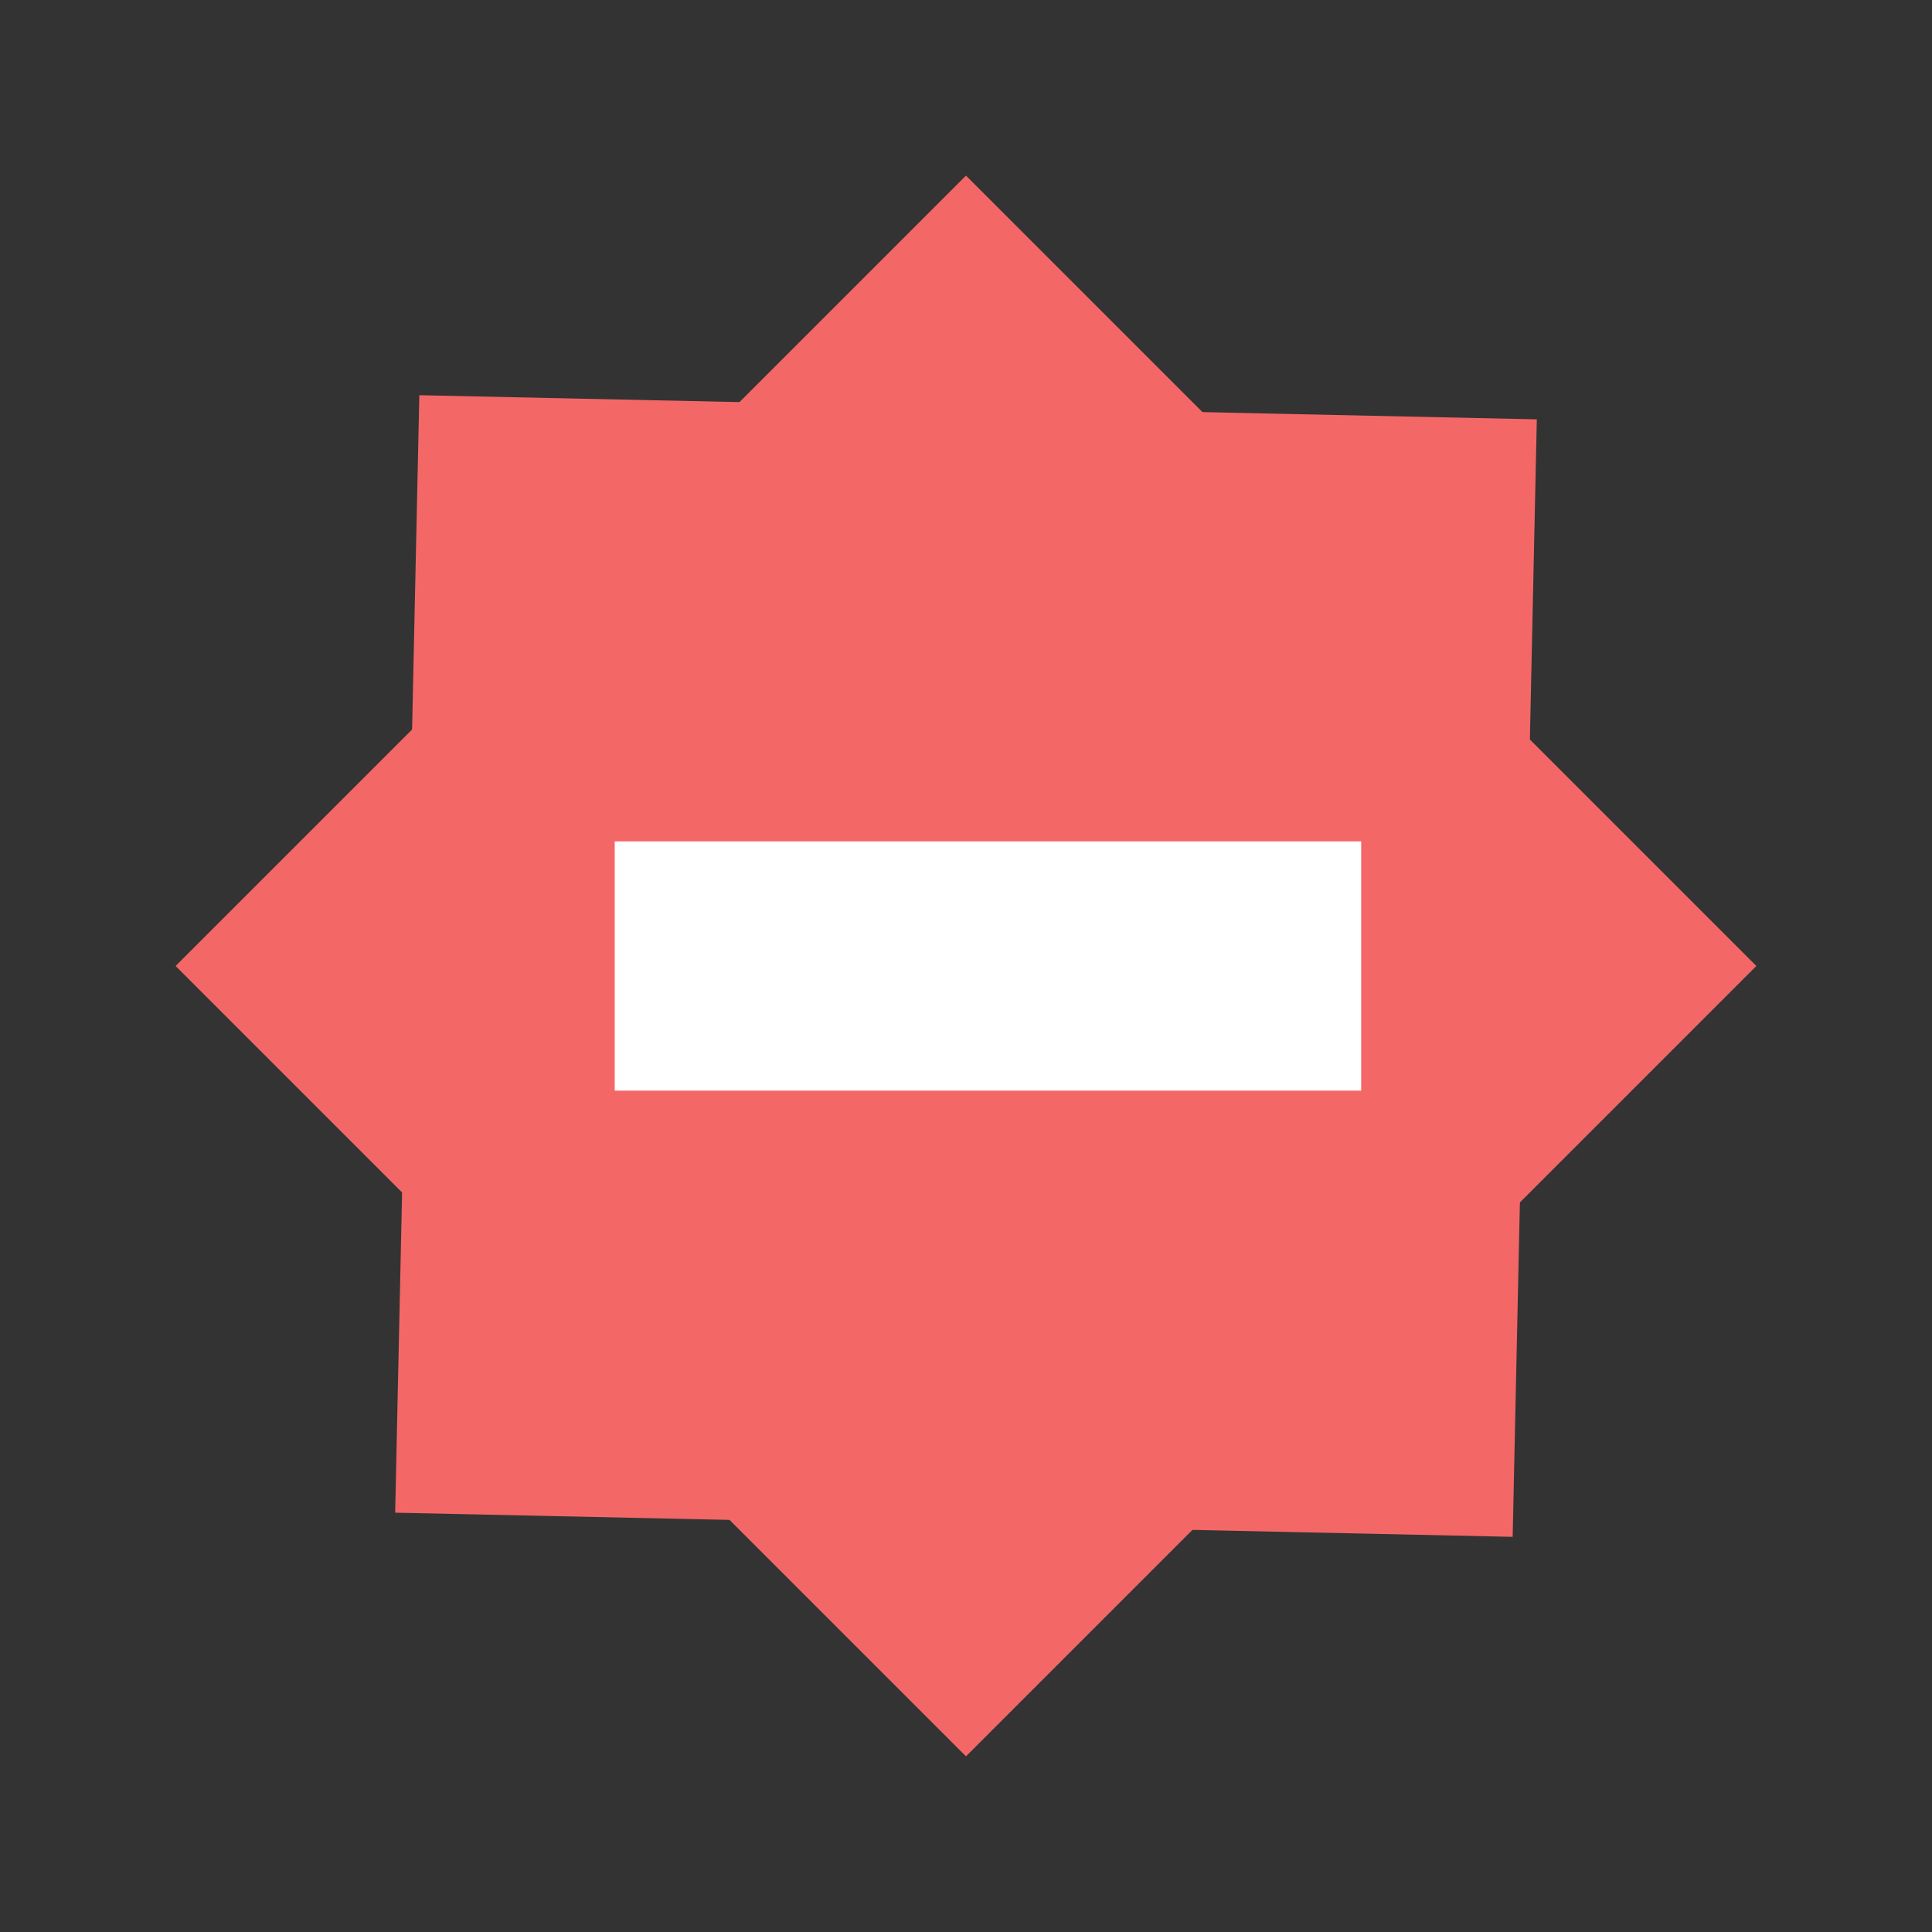
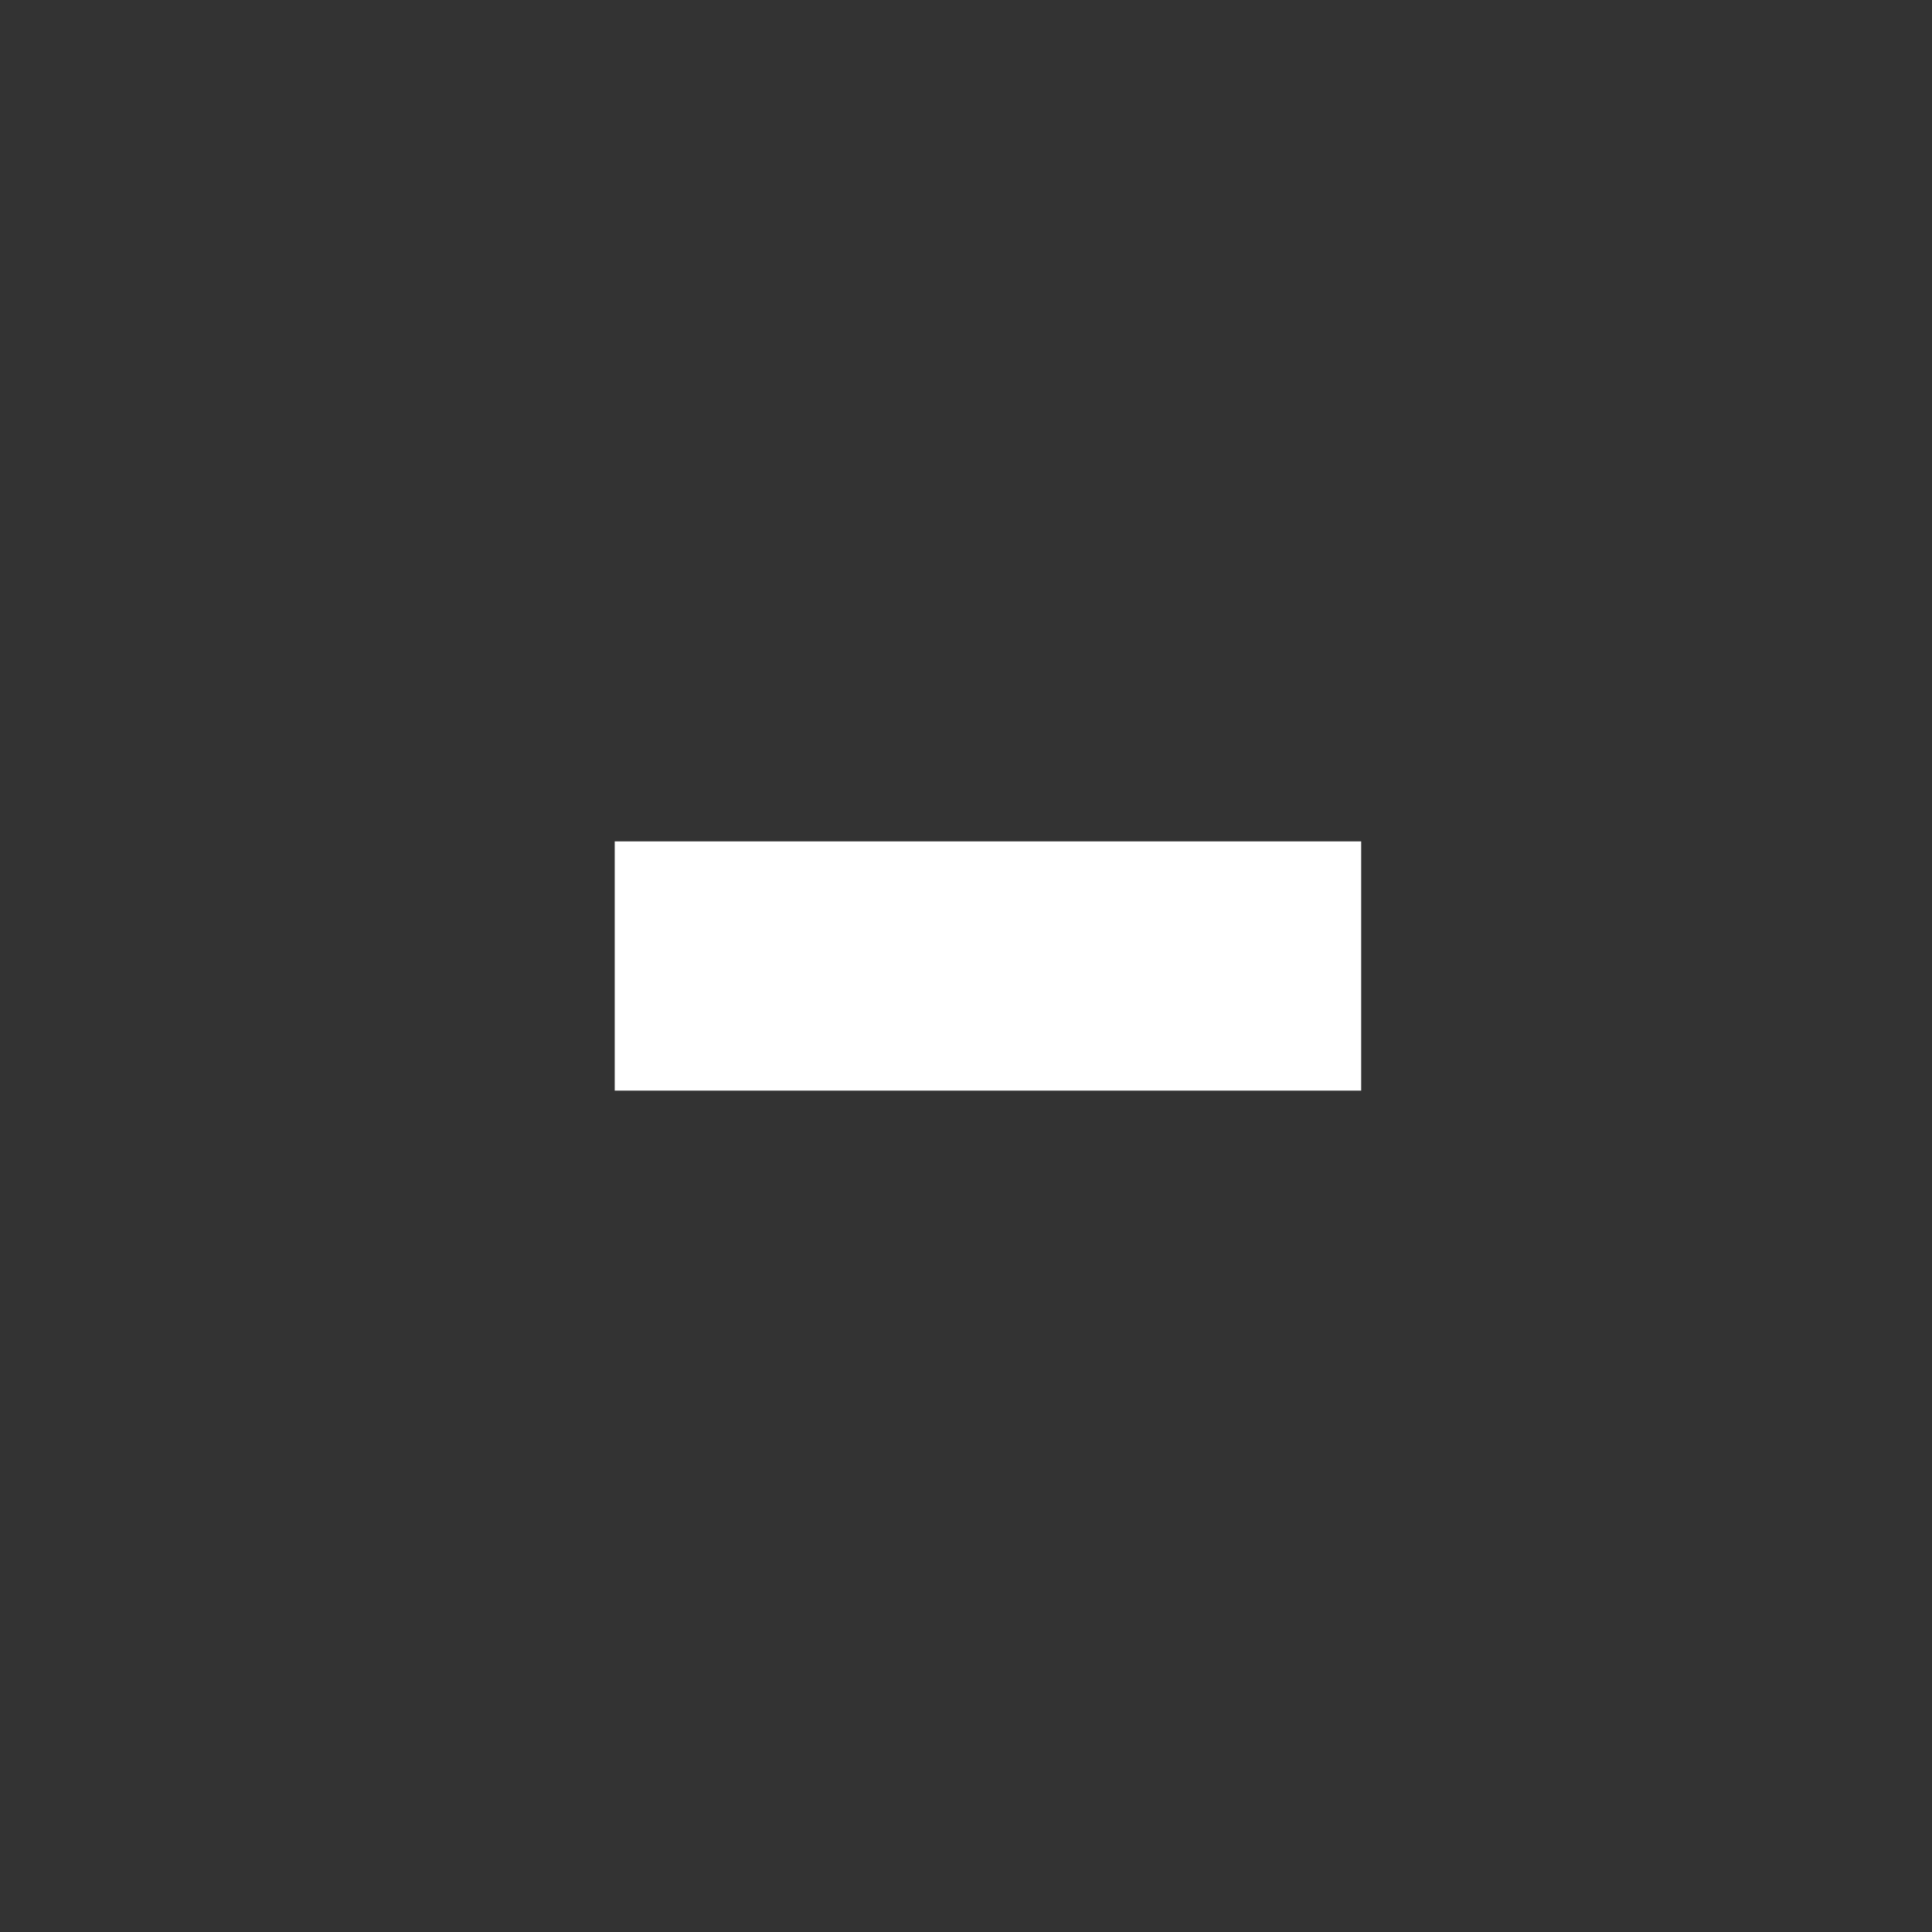
<svg xmlns="http://www.w3.org/2000/svg" xmlns:ns1="http://sodipodi.sourceforge.net/DTD/sodipodi-0.dtd" xmlns:ns2="http://www.inkscape.org/namespaces/inkscape" viewBox="0 0 22 22" version="1.1" id="svg4" ns1:docname="dialog-error.svg" ns2:version="0.92.2 (5c3e80d, 2017-08-06)">
  <rect x="0" y="0" width="22" height="22" fill="#333333" stroke="none" />
  <defs id="defs8" />
  <ns1:namedview pagecolor="#ffffff" bordercolor="#666666" borderopacity="1" objecttolerance="10" gridtolerance="10" guidetolerance="10" ns2:pageopacity="0" ns2:pageshadow="2" ns2:window-width="1360" ns2:window-height="712" id="namedview6" showgrid="true" ns2:zoom="21.454546" ns2:cx="11.370719" ns2:cy="8.7414651" ns2:window-x="0" ns2:window-y="24" ns2:window-maximized="1" ns2:current-layer="svg4">
    <ns2:grid type="xygrid" id="grid819" spacingx="0.5" spacingy="0.5" />
  </ns1:namedview>
-   <rect style="opacity:1;fill:#f46767;fill-opacity:1;fill-rule:nonzero;stroke:none;stroke-width:1.591;stroke-linecap:round;stroke-linejoin:miter;stroke-miterlimit:4;stroke-dasharray:none;stroke-dashoffset:0;stroke-opacity:1" id="rect818" width="12.728" height="12.728" x="9.192" y="-6.364" ry="0" transform="rotate(45)" />
-   <rect transform="rotate(1.238)" ry="0" y="4.396" x="4.871" height="12.728" width="12.728" id="rect824" style="opacity:1;fill:#f46767;fill-opacity:1;fill-rule:nonzero;stroke:none;stroke-width:1.591;stroke-linecap:round;stroke-linejoin:miter;stroke-miterlimit:4;stroke-dasharray:none;stroke-dashoffset:0;stroke-opacity:1" />
  <path style="fill:none;fill-rule:evenodd;stroke:#ffffff;stroke-width:2.838;stroke-linecap:butt;stroke-linejoin:miter;stroke-miterlimit:4;stroke-dasharray:none;stroke-opacity:1" d="m 7,11 h 8.5" id="path826" ns2:connector-curvature="0" />
</svg>